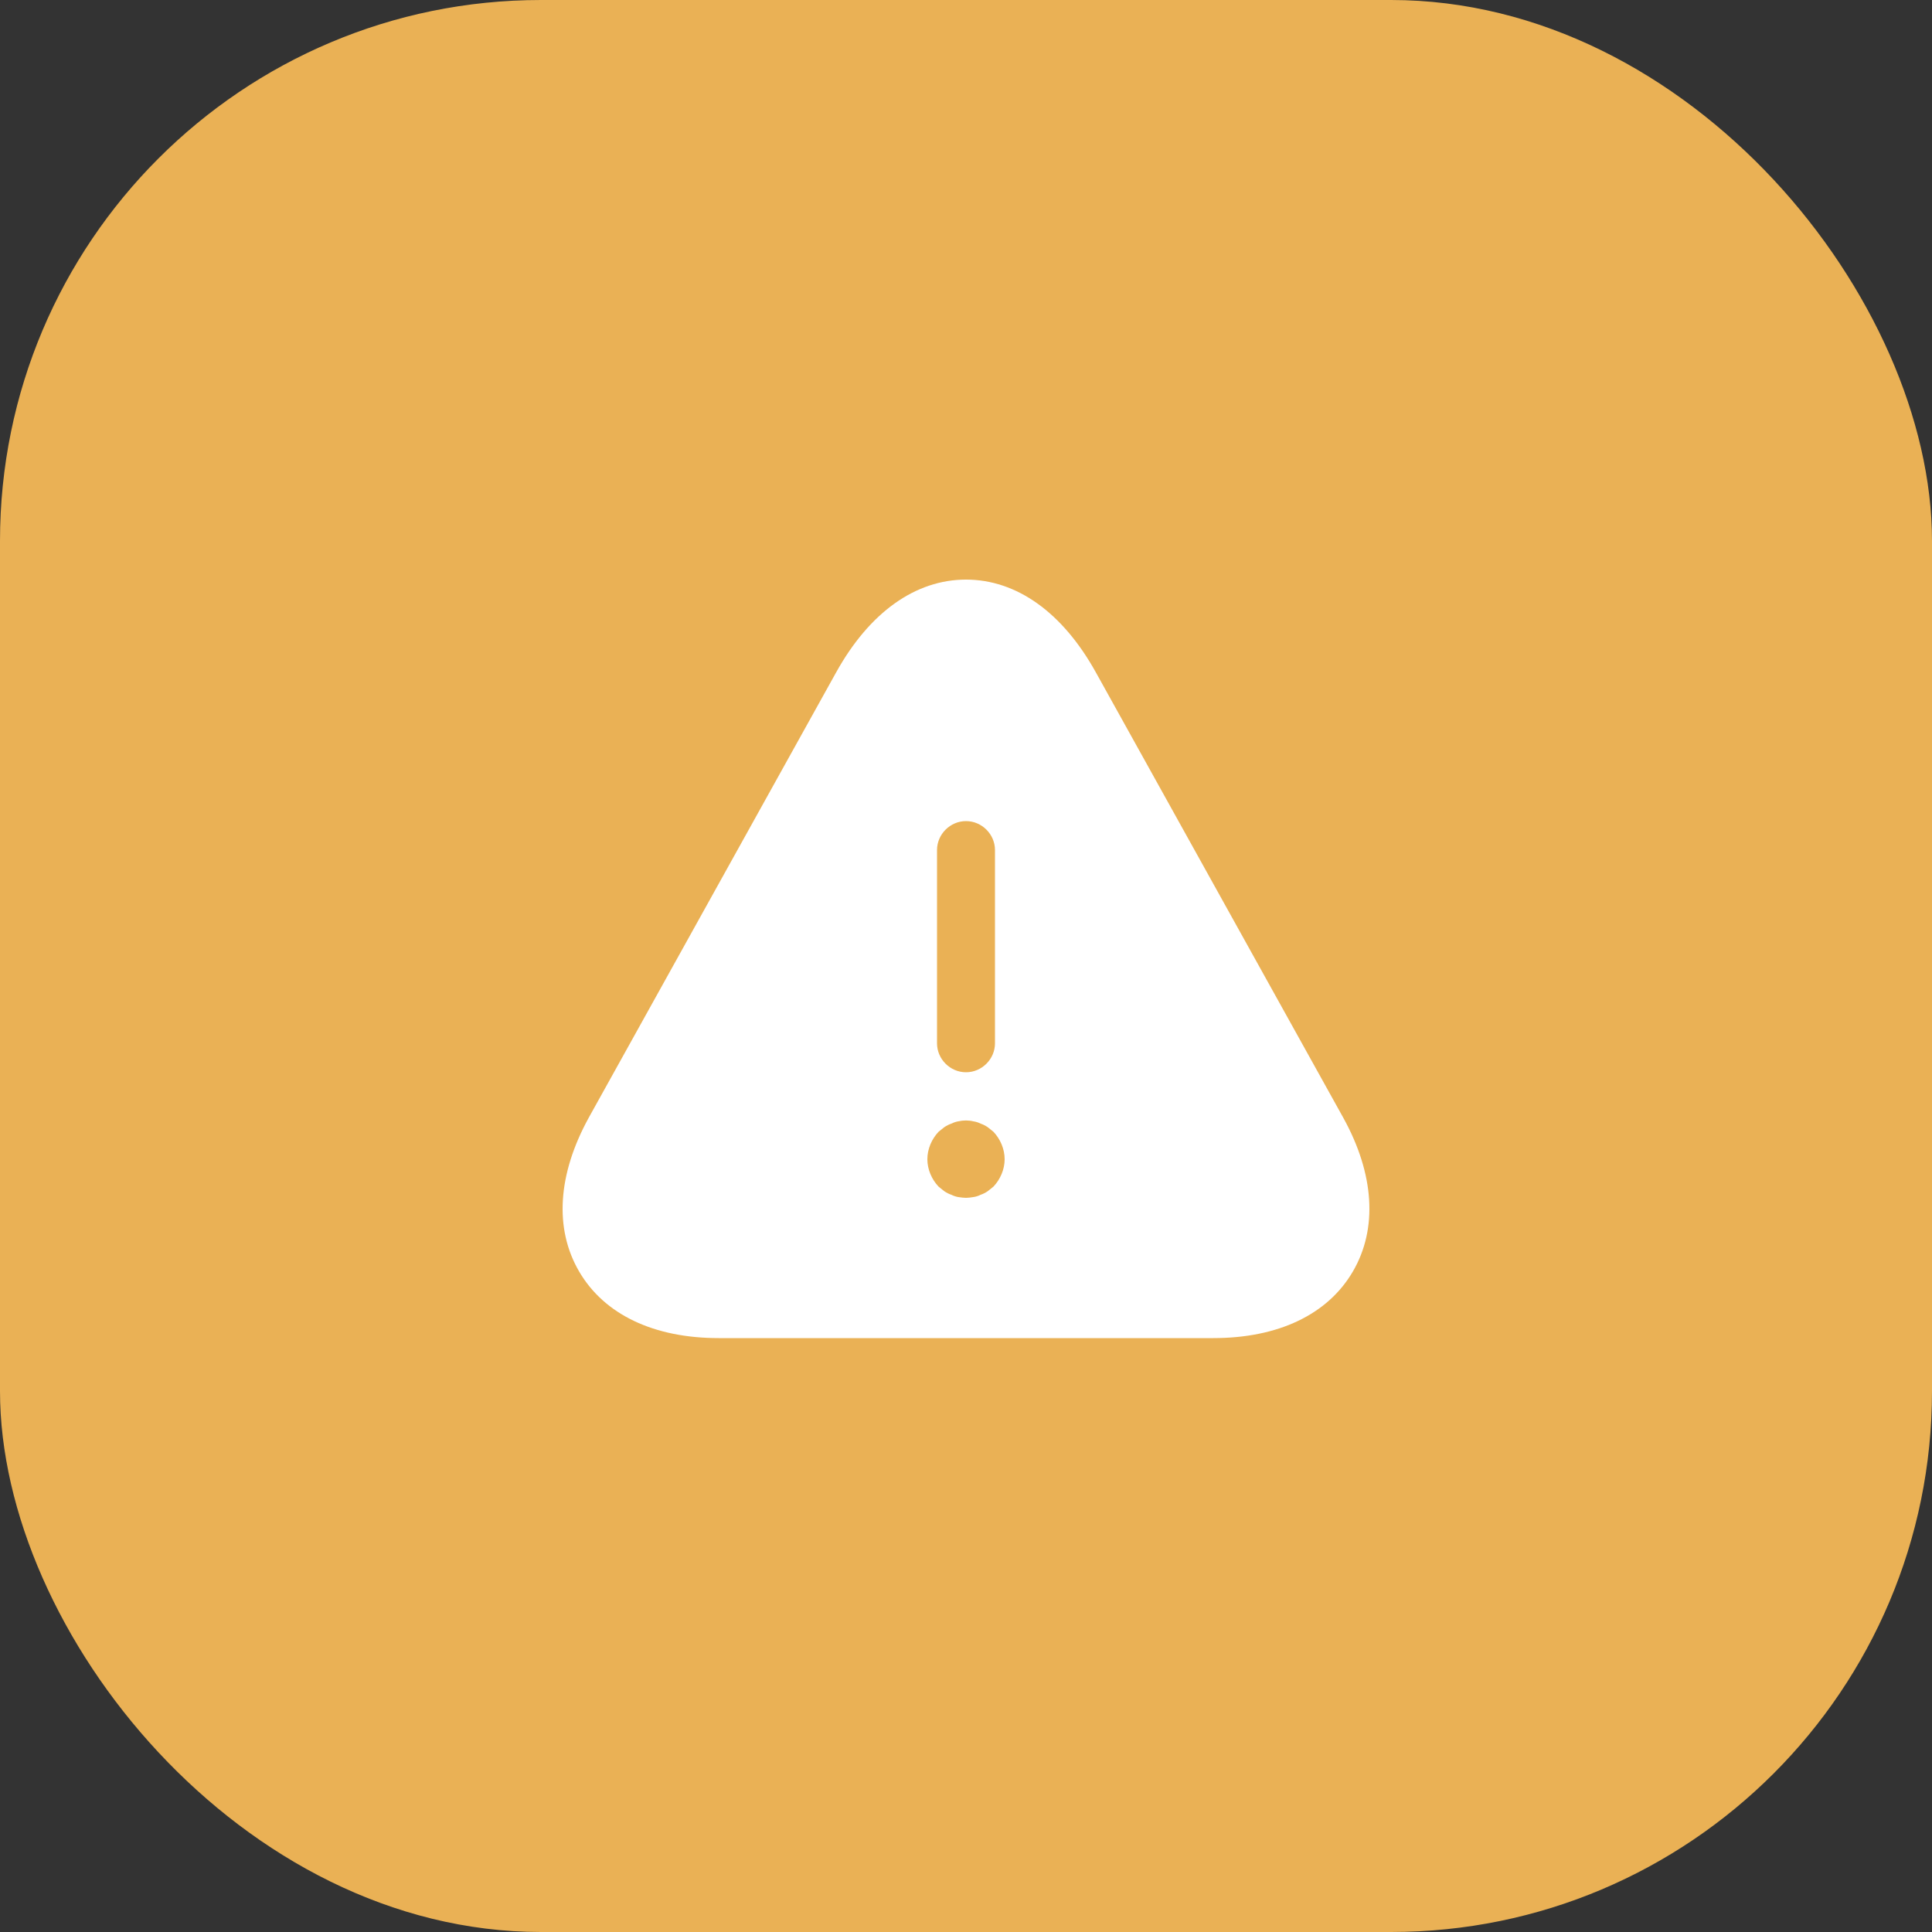
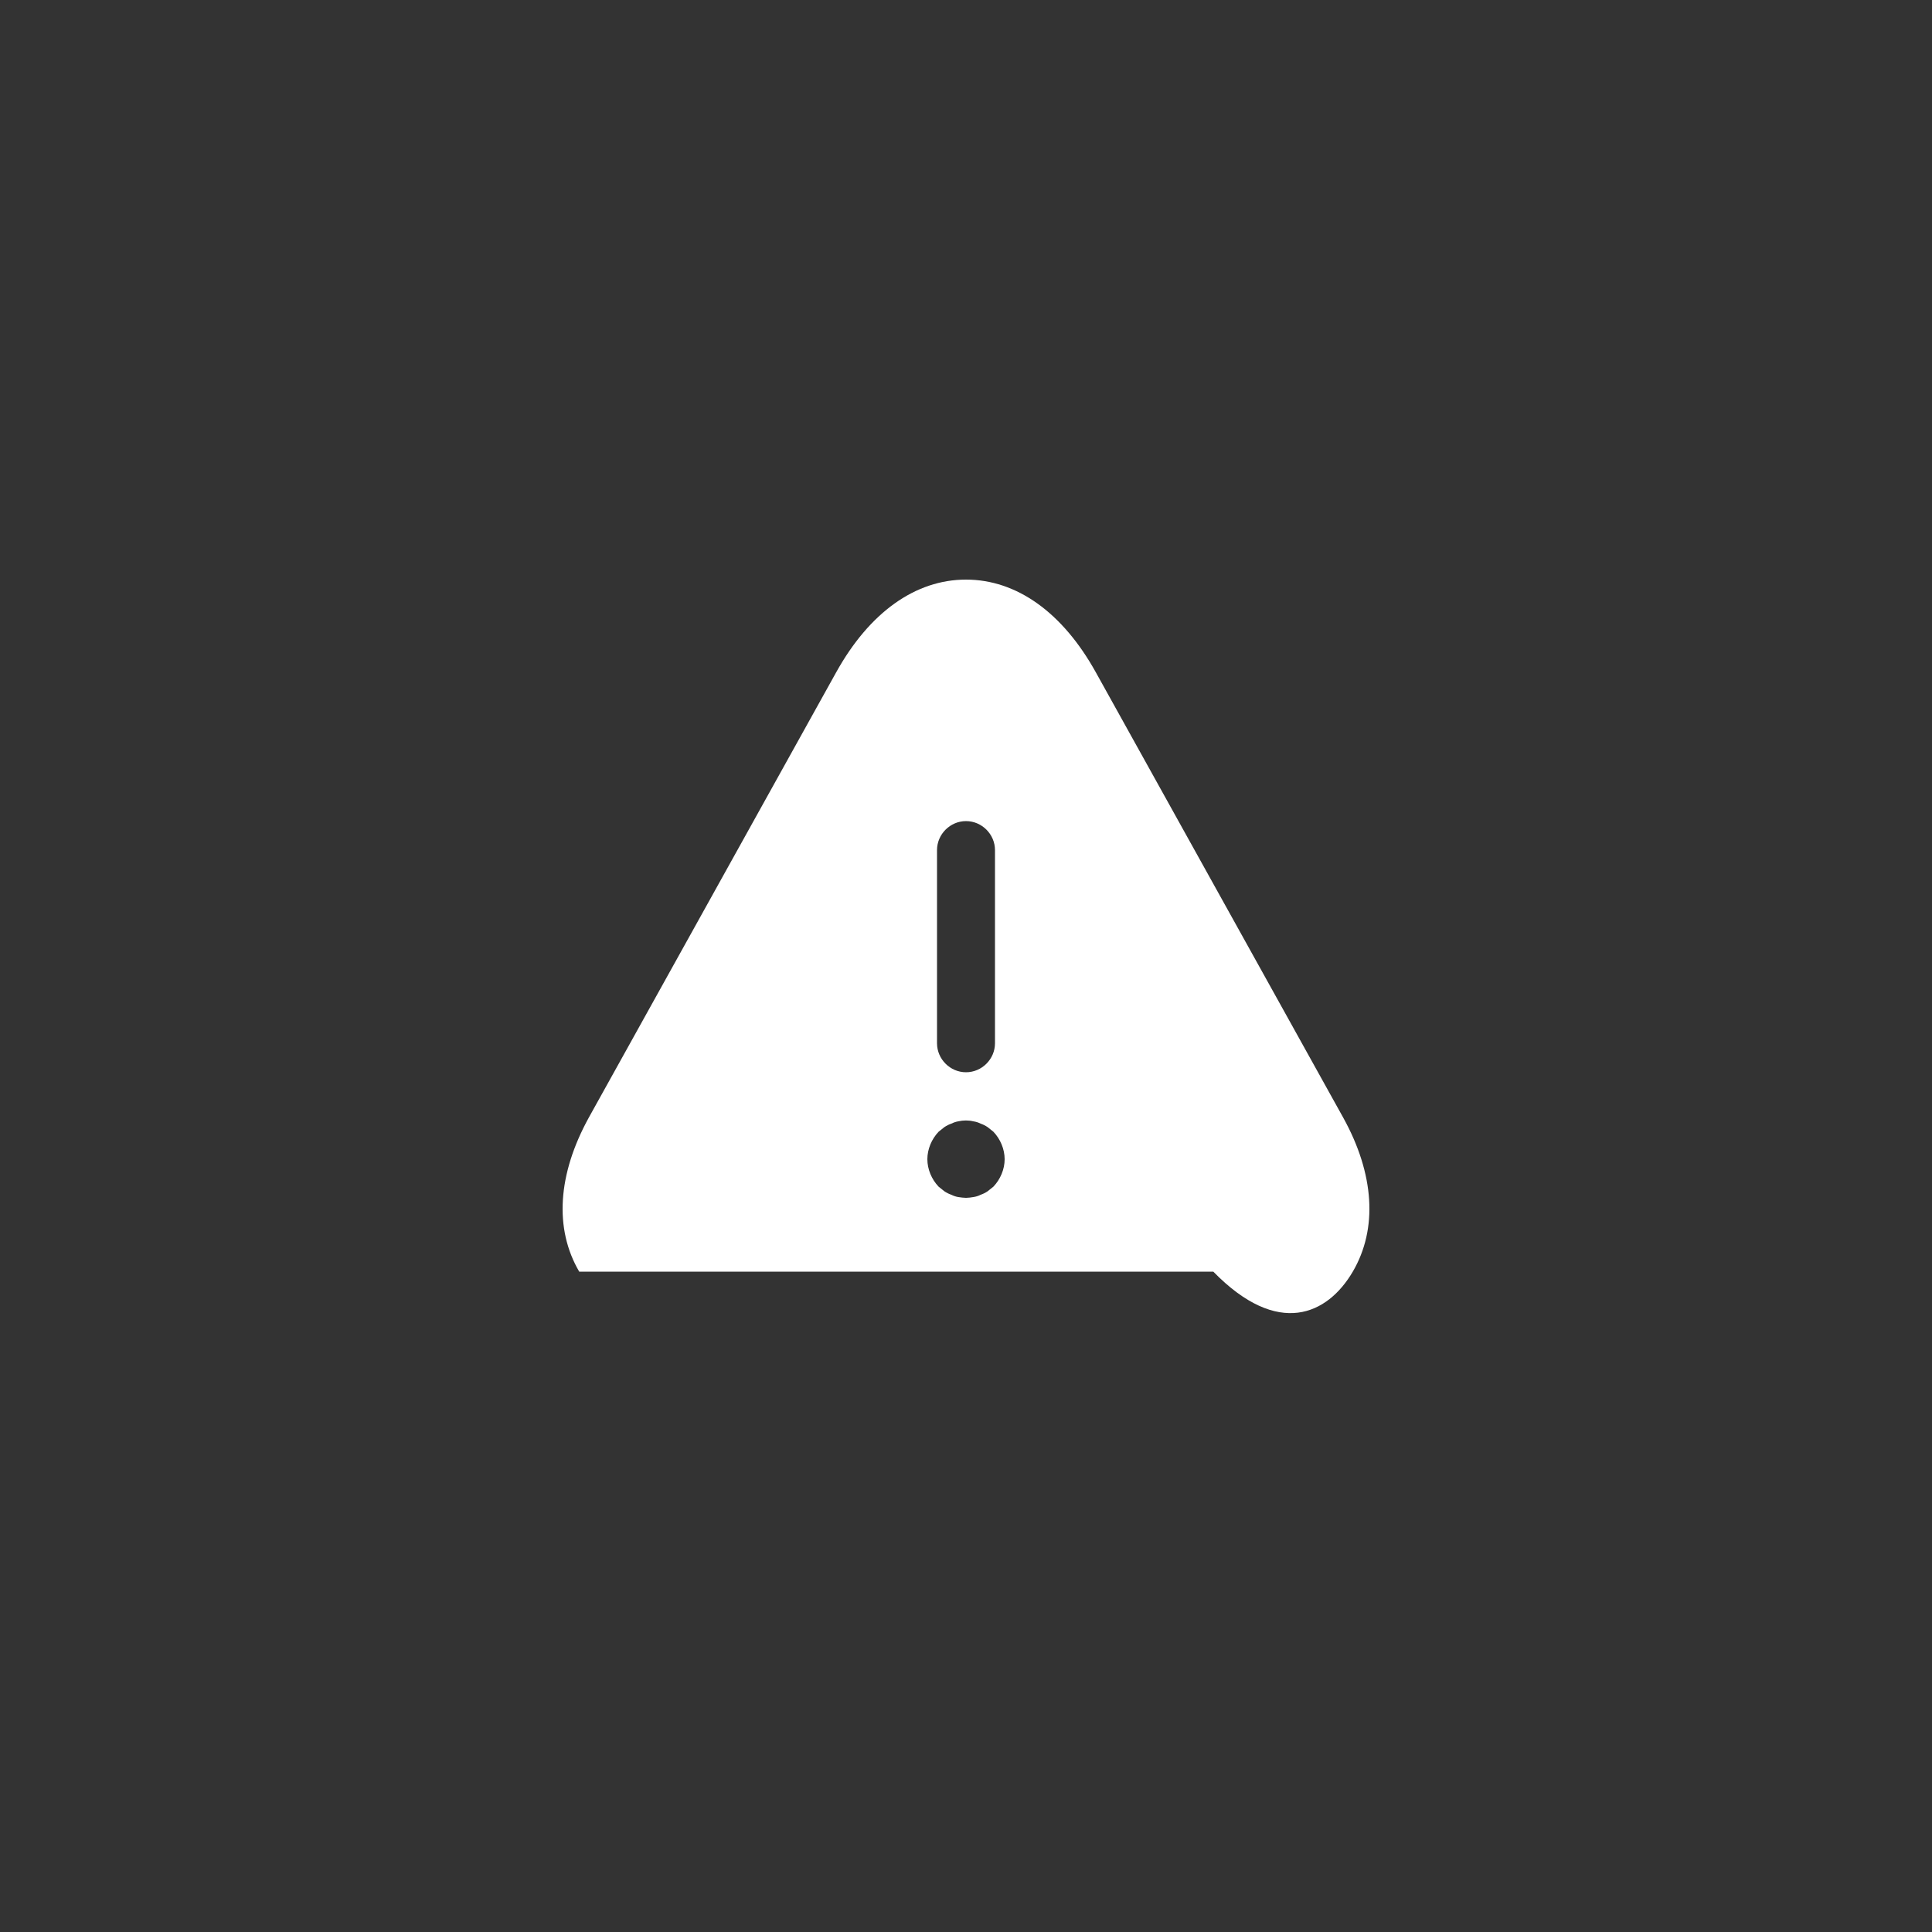
<svg xmlns="http://www.w3.org/2000/svg" width="50" height="50" viewBox="0 0 50 50" fill="none">
  <rect x="0" y="0" width="50" height="50" fill="#333333" stroke="none" />
-   <rect width="50" height="50" rx="14" fill="#EAB155" />
-   <path d="M34.76 28.92L28.36 17.4C27.5 15.85 26.31 15 25 15C23.69 15 22.5 15.85 21.64 17.4L15.24 28.92C14.43 30.39 14.34 31.8 14.99 32.91C15.64 34.02 16.92 34.63 18.6 34.63H31.4C33.08 34.63 34.36 34.02 35.01 32.91C35.66 31.8 35.57 30.38 34.76 28.92ZM24.25 22C24.25 21.59 24.59 21.25 25 21.25C25.41 21.25 25.75 21.59 25.75 22V27C25.75 27.41 25.41 27.75 25 27.75C24.59 27.75 24.25 27.41 24.25 27V22ZM25.71 30.71C25.66 30.75 25.61 30.79 25.56 30.83C25.5 30.87 25.44 30.9 25.38 30.92C25.32 30.95 25.26 30.97 25.19 30.98C25.13 30.99 25.06 31 25 31C24.94 31 24.87 30.99 24.8 30.98C24.74 30.97 24.68 30.95 24.62 30.92C24.56 30.9 24.5 30.87 24.44 30.83C24.39 30.79 24.34 30.75 24.29 30.71C24.11 30.52 24 30.26 24 30C24 29.74 24.11 29.48 24.29 29.29C24.34 29.25 24.39 29.21 24.44 29.17C24.5 29.13 24.56 29.1 24.62 29.08C24.68 29.05 24.74 29.03 24.8 29.02C24.93 28.99 25.07 28.99 25.19 29.02C25.26 29.03 25.32 29.05 25.38 29.08C25.44 29.1 25.5 29.13 25.56 29.17C25.61 29.21 25.66 29.25 25.71 29.29C25.89 29.48 26 29.74 26 30C26 30.26 25.89 30.52 25.71 30.71Z" fill="white" />
+   <path d="M34.76 28.92L28.36 17.4C27.5 15.85 26.31 15 25 15C23.69 15 22.5 15.85 21.64 17.4L15.24 28.92C14.43 30.39 14.34 31.8 14.99 32.91H31.4C33.08 34.63 34.36 34.02 35.01 32.91C35.66 31.8 35.57 30.38 34.76 28.92ZM24.25 22C24.25 21.59 24.59 21.25 25 21.25C25.41 21.25 25.75 21.59 25.75 22V27C25.75 27.41 25.41 27.75 25 27.75C24.59 27.75 24.25 27.41 24.25 27V22ZM25.71 30.71C25.66 30.75 25.61 30.79 25.56 30.83C25.5 30.87 25.44 30.9 25.38 30.92C25.32 30.95 25.26 30.97 25.19 30.98C25.13 30.99 25.06 31 25 31C24.94 31 24.87 30.99 24.8 30.98C24.74 30.97 24.68 30.95 24.62 30.92C24.56 30.9 24.5 30.87 24.44 30.83C24.39 30.79 24.34 30.75 24.29 30.71C24.11 30.52 24 30.26 24 30C24 29.74 24.11 29.48 24.29 29.29C24.34 29.25 24.39 29.21 24.44 29.17C24.5 29.13 24.56 29.1 24.62 29.08C24.68 29.05 24.74 29.03 24.8 29.02C24.93 28.99 25.07 28.99 25.19 29.02C25.26 29.03 25.32 29.05 25.38 29.08C25.44 29.1 25.5 29.13 25.56 29.17C25.61 29.21 25.66 29.25 25.71 29.29C25.89 29.48 26 29.74 26 30C26 30.26 25.89 30.52 25.71 30.71Z" fill="white" />
</svg>